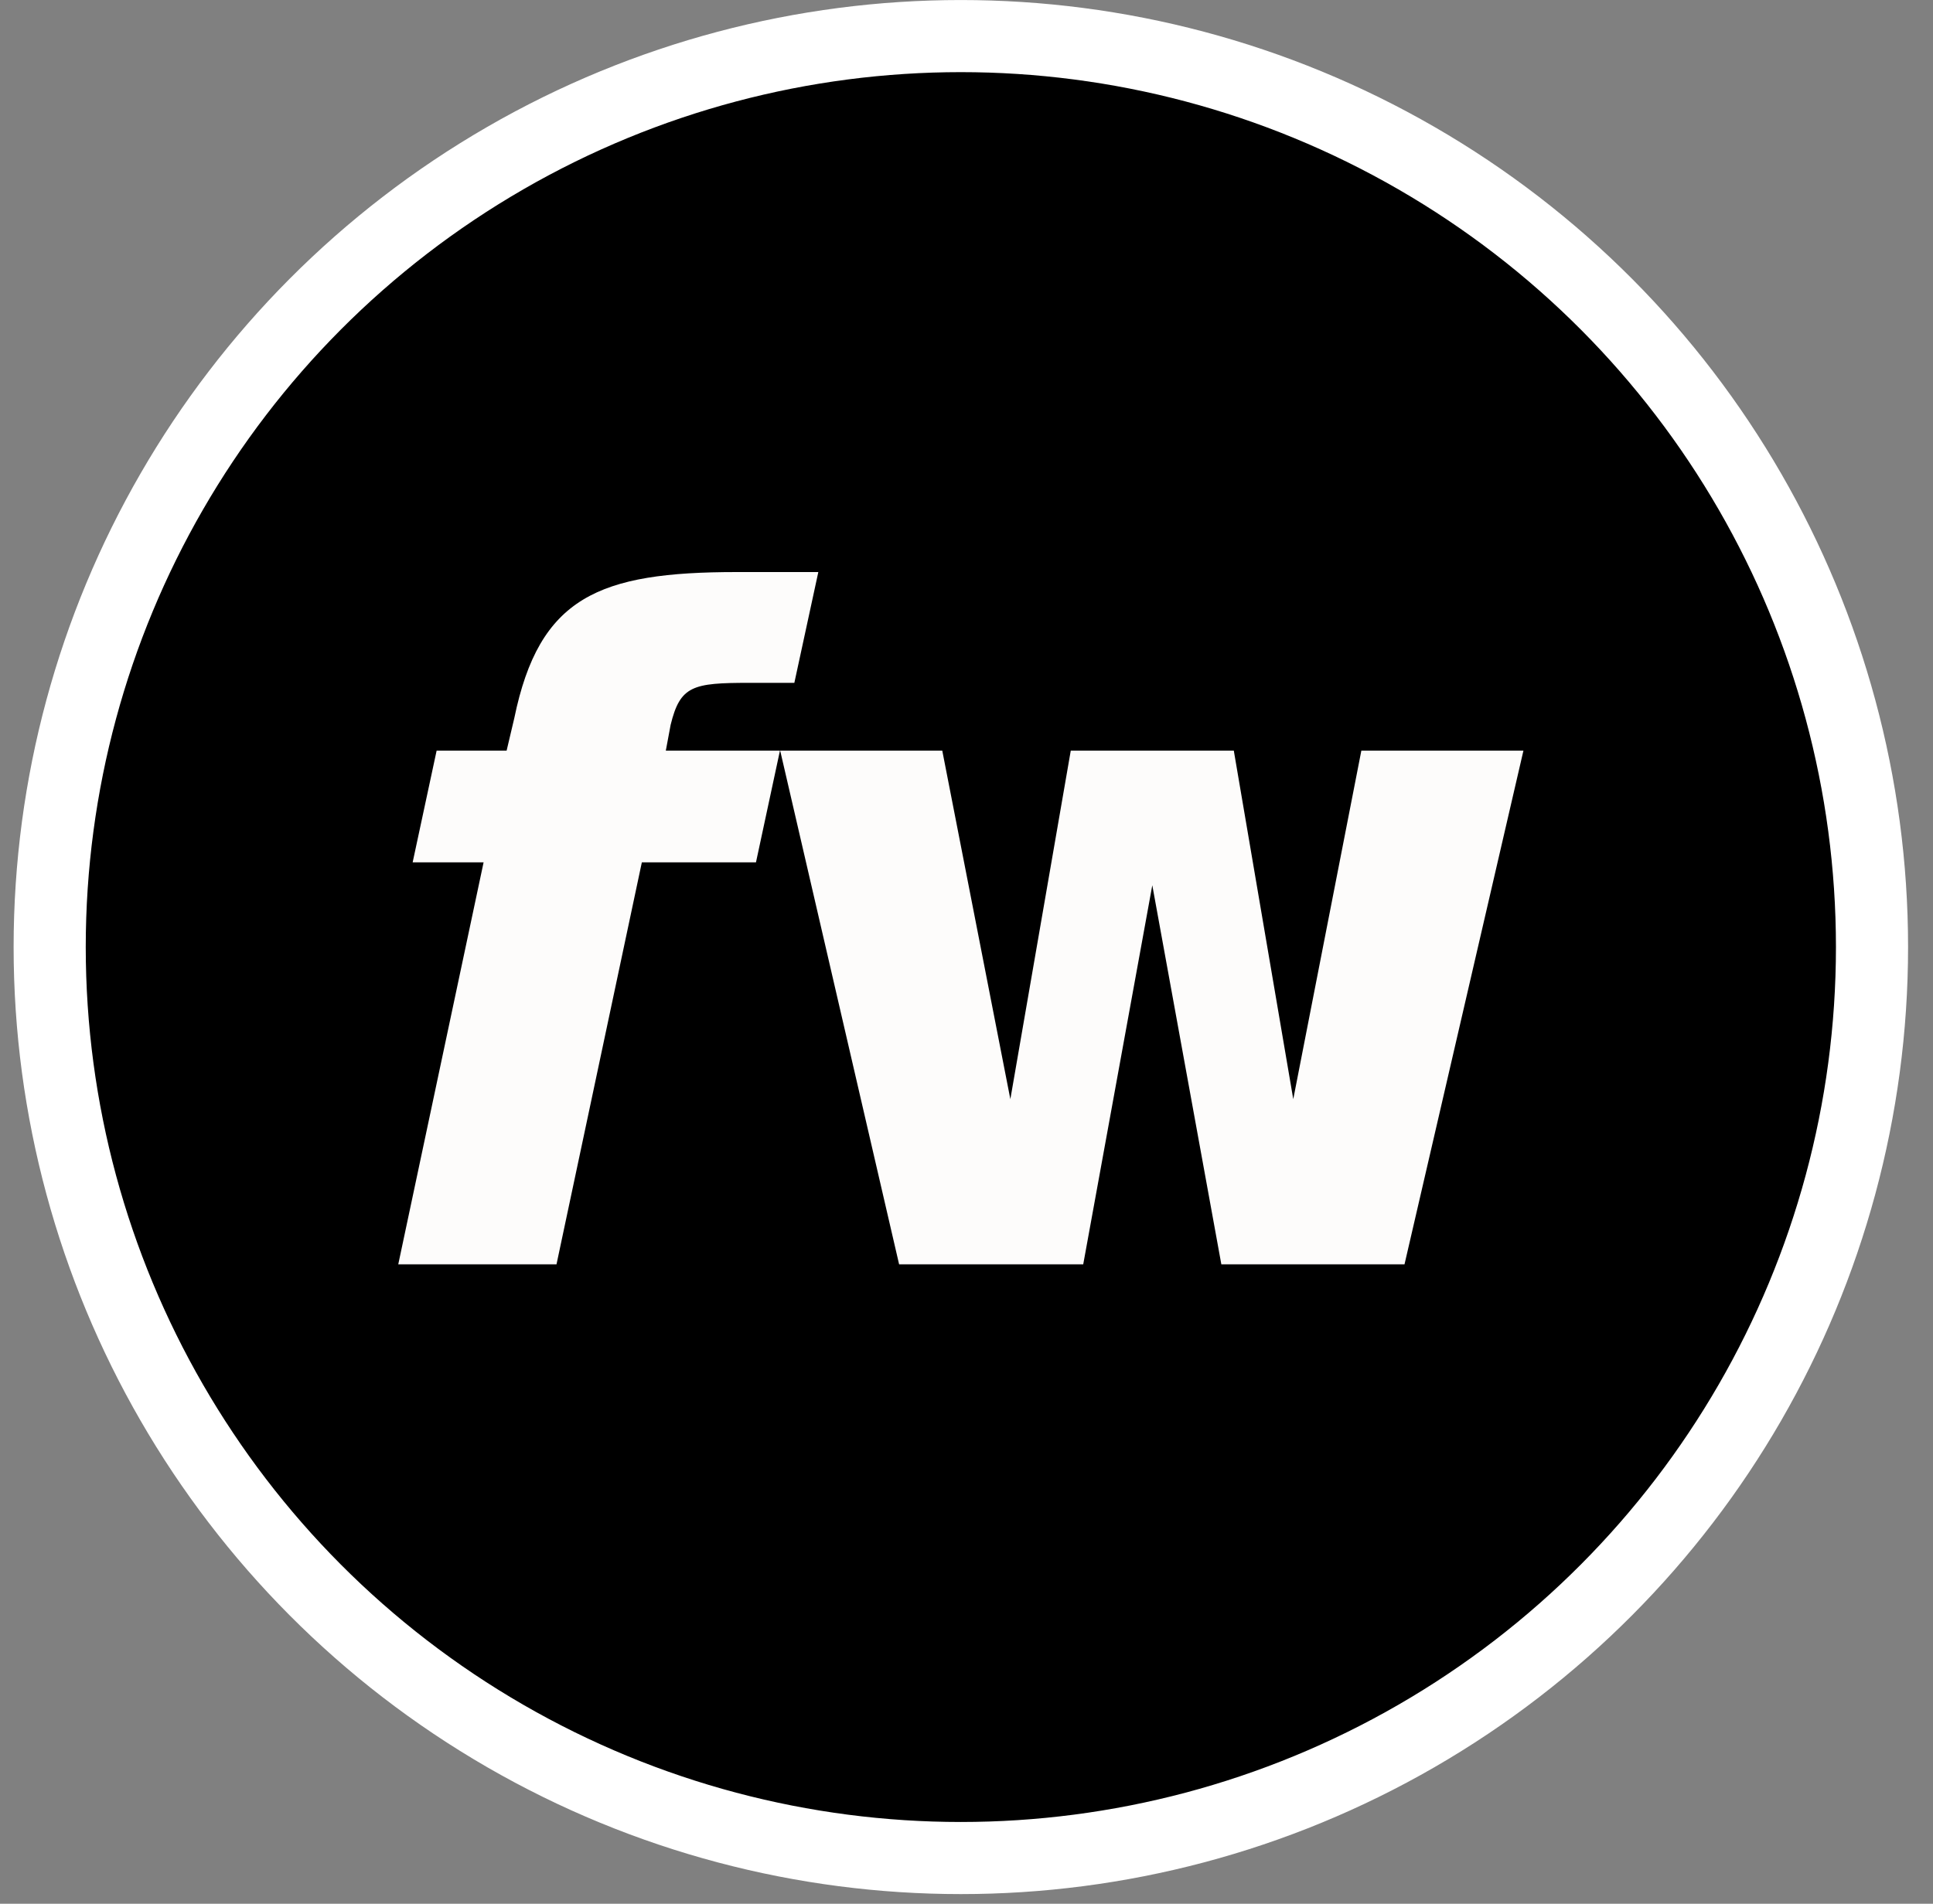
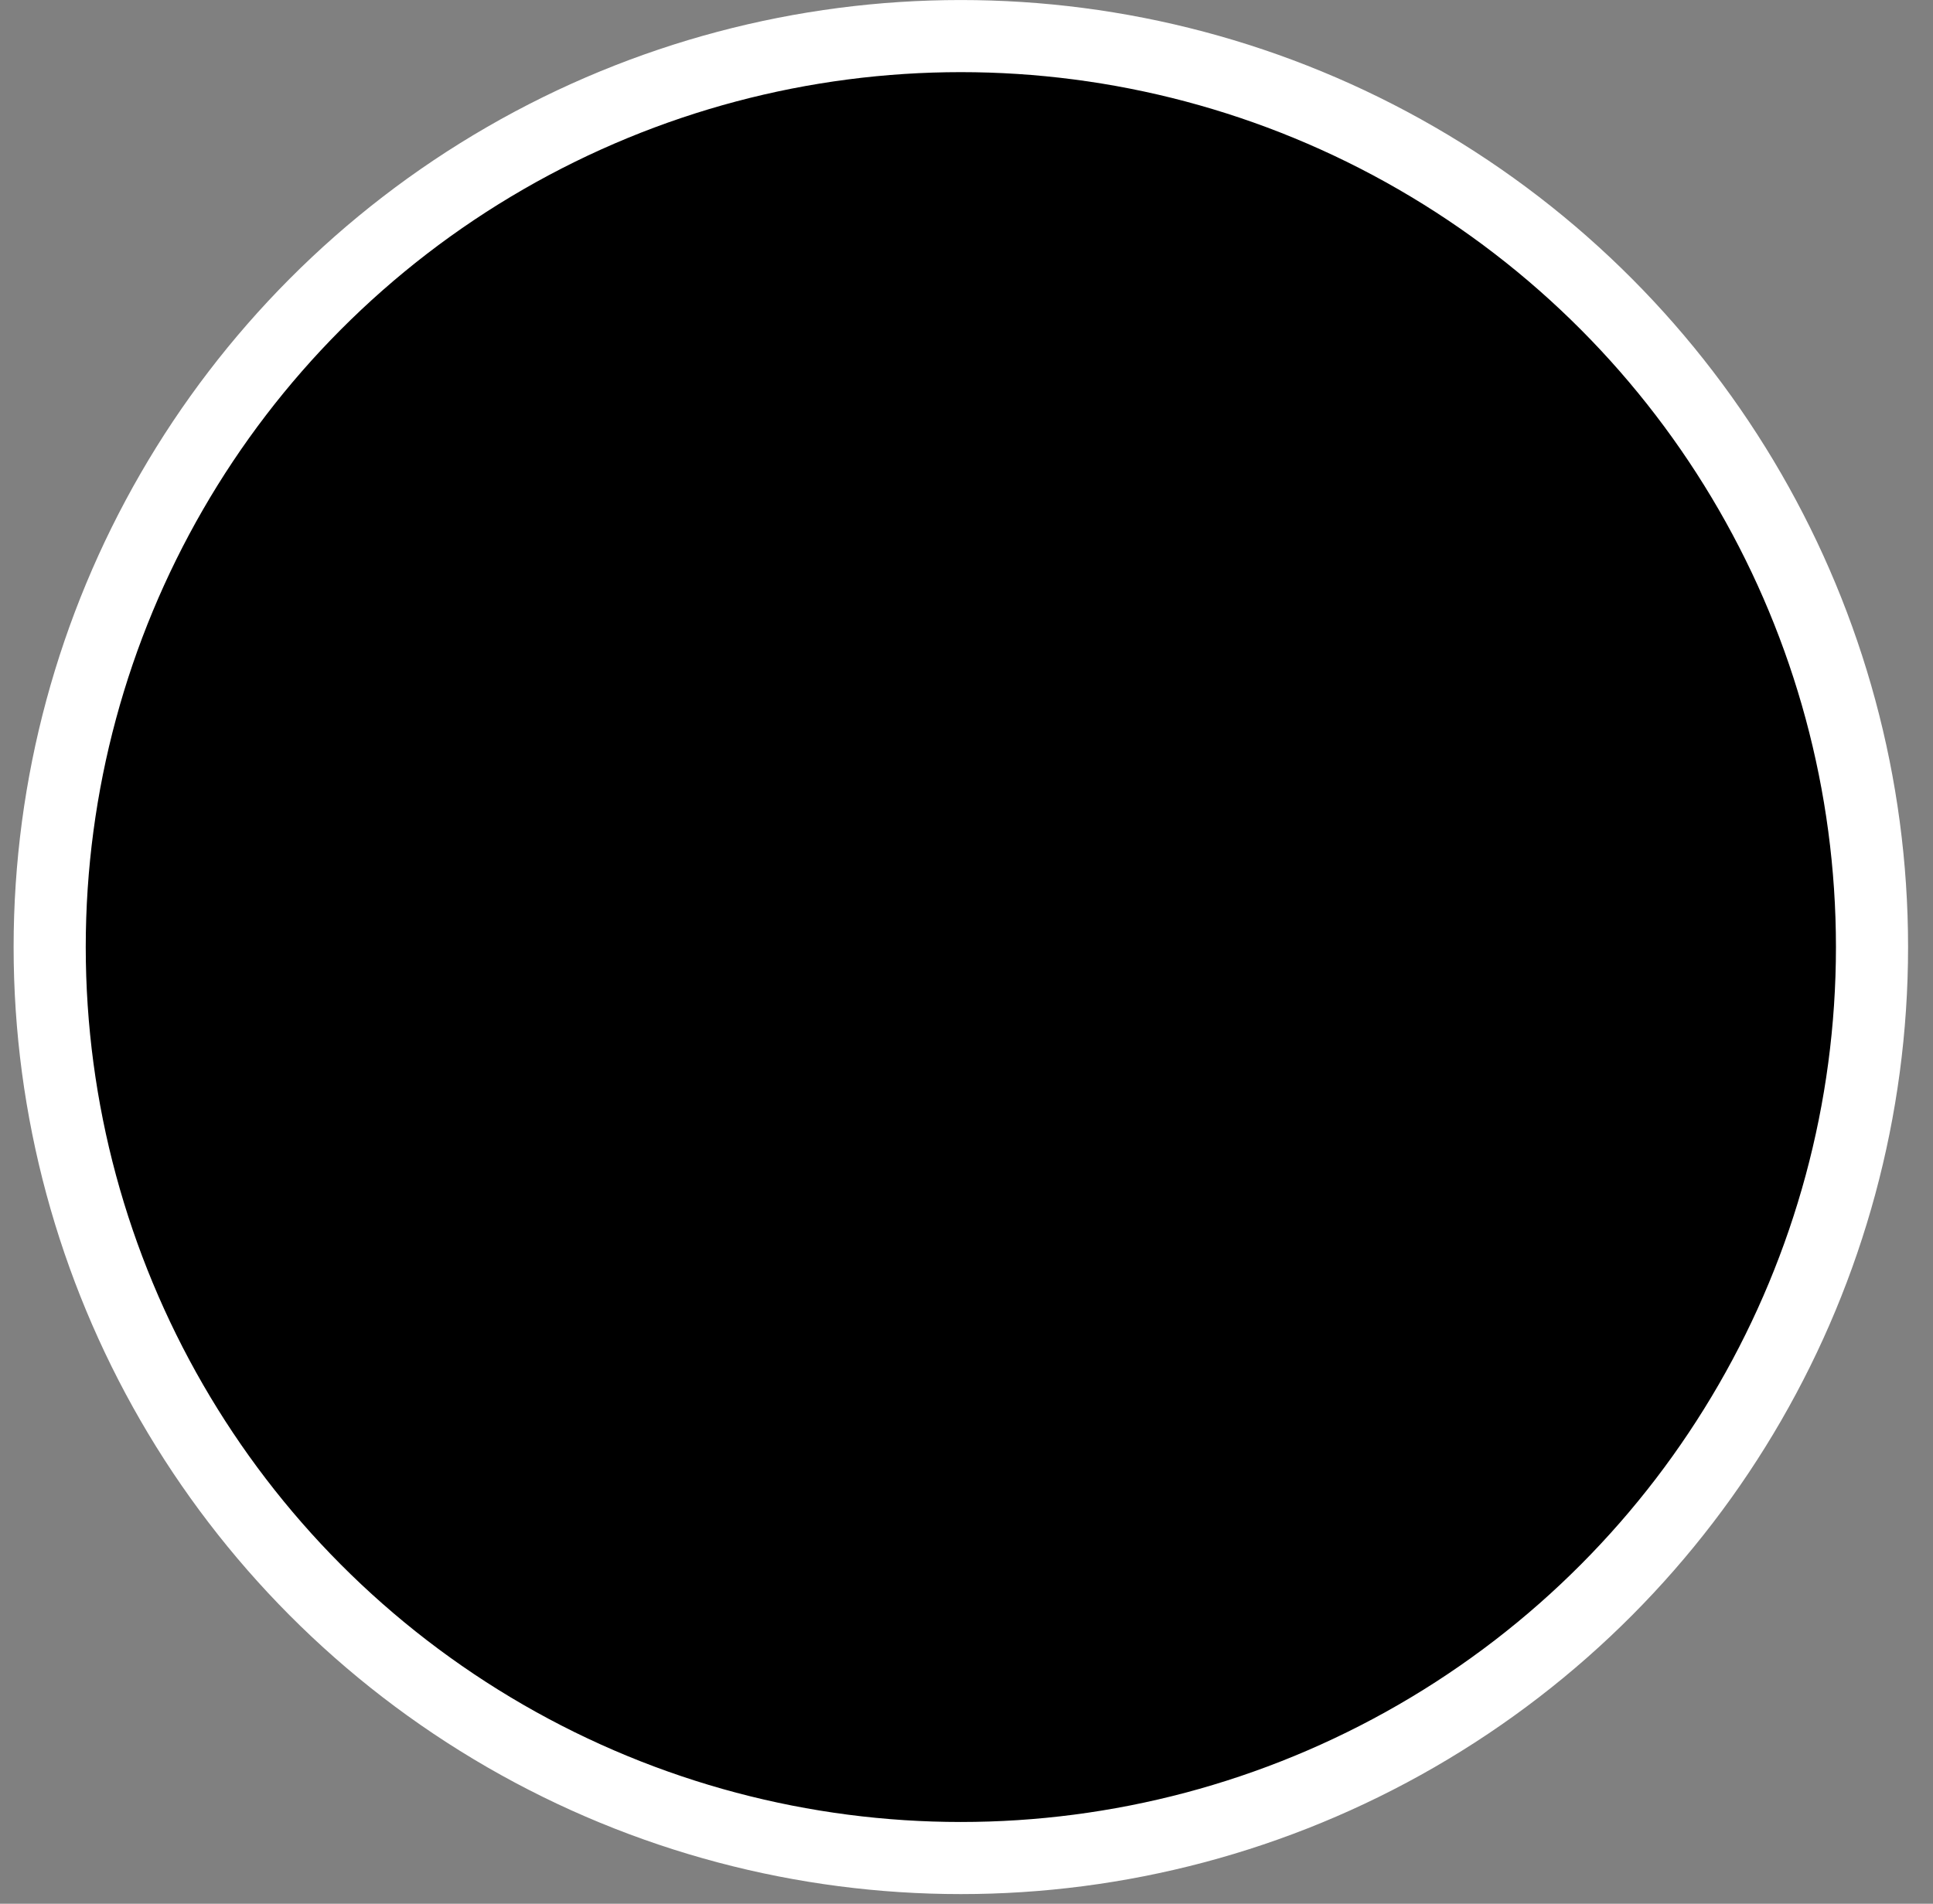
<svg xmlns="http://www.w3.org/2000/svg" width="67" height="66" viewBox="0 0 67 66" fill="none">
  <rect x="0" y="0" width="67" height="66" fill="#808080" stroke="none" />
  <circle cx="33.304" cy="32.833" r="31.582" fill="black" stroke="white" stroke-width="2.5" />
-   <path fill-rule="evenodd" clip-rule="evenodd" d="M32.66 26.023L35.02 38.106L37.114 26.023H42.765L44.826 38.106L47.186 26.023H52.804L48.682 43.832H42.333L39.94 30.69L37.546 43.832H31.164L27.042 26.023H32.66ZM28.364 19.832L27.533 23.673H25.97C24.009 23.673 23.577 23.772 23.245 25.129L23.078 26.023H27.034L26.203 29.896H22.247L19.289 43.833H13.804L16.762 29.896H14.303L15.134 26.023H17.56L17.826 24.897C18.691 20.693 20.752 19.832 25.538 19.832H28.364Z" fill="#FDFCFB" />
</svg>